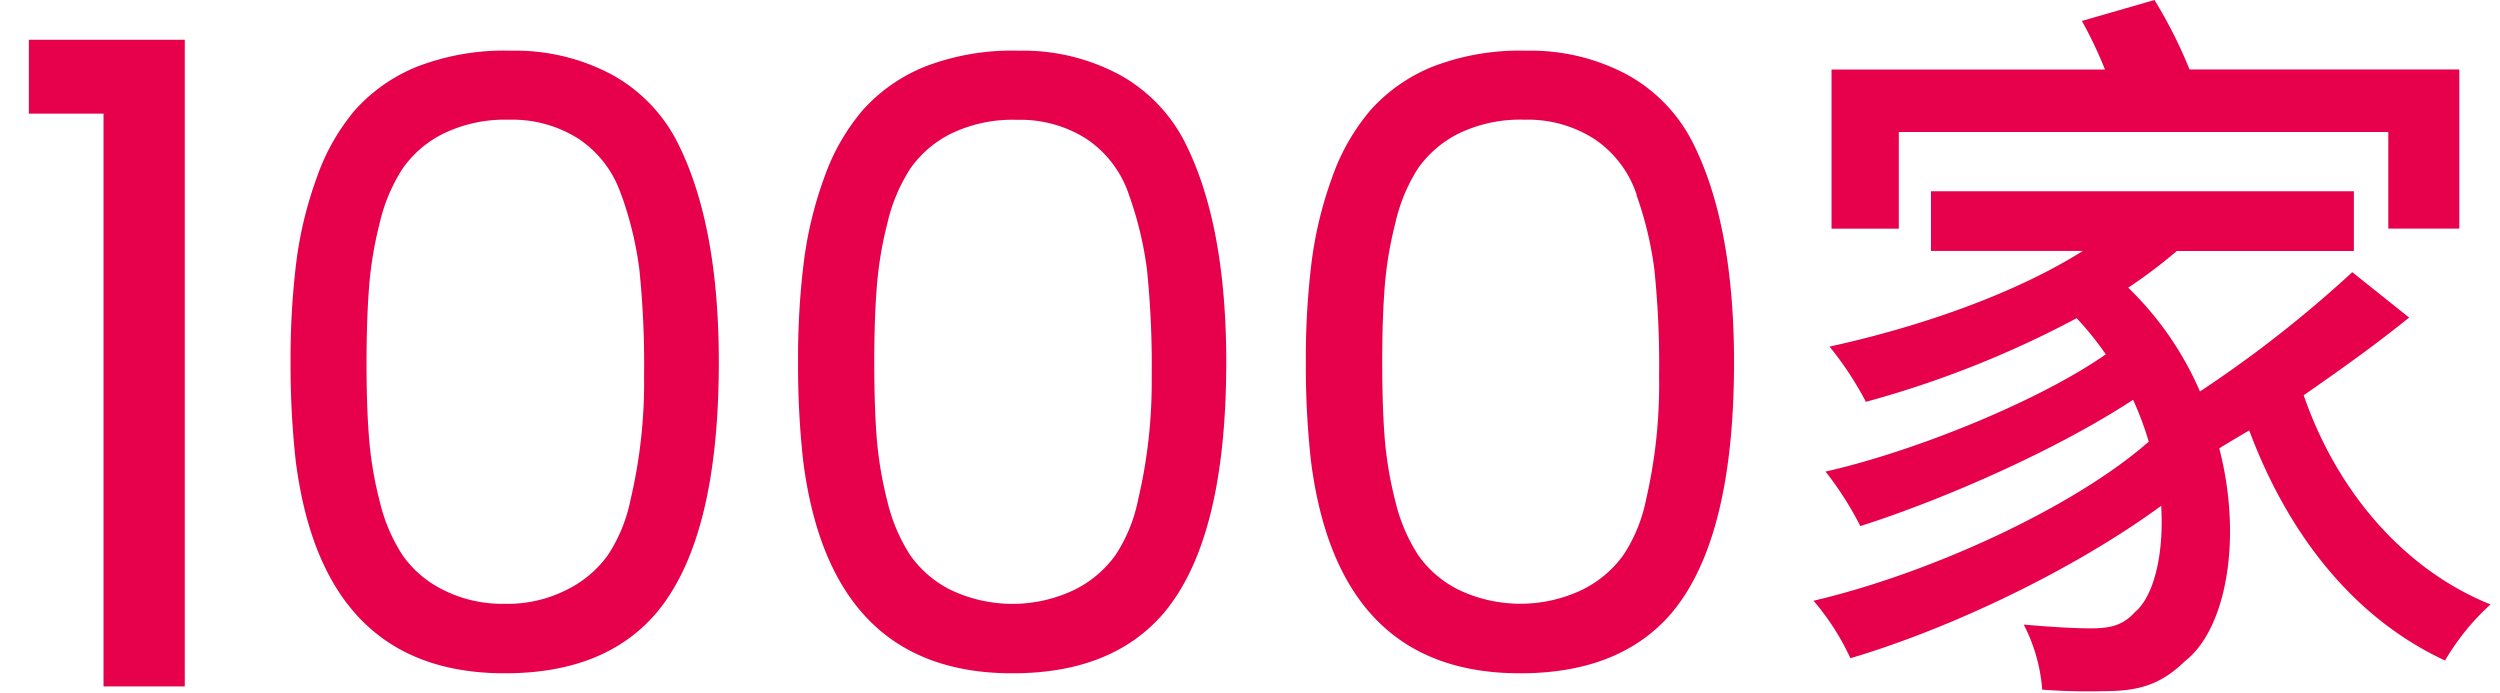
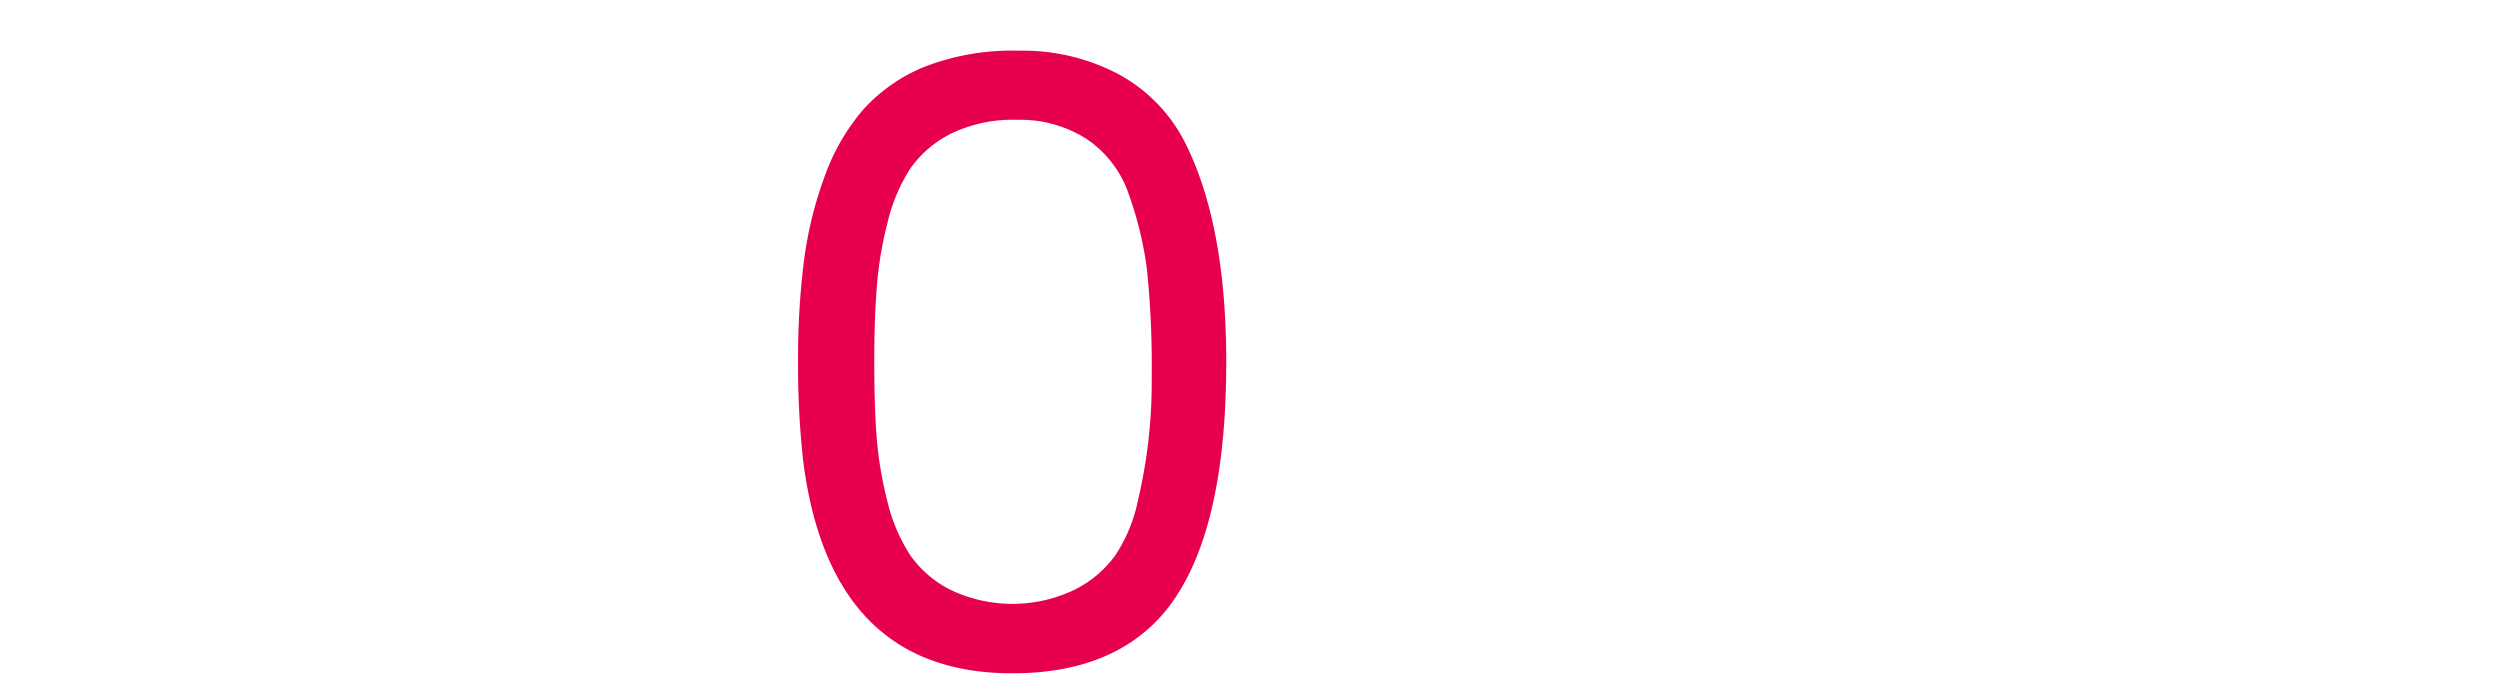
<svg xmlns="http://www.w3.org/2000/svg" id="图层_1" data-name="图层 1" viewBox="0 0 440 122">
  <defs>
    <style>.cls-1{fill:#e7004c;}</style>
  </defs>
-   <path class="cls-1" d="M18.22,120.81V20H5.08V7H32.52V120.81Z" />
-   <path class="cls-1" d="M424,55.89c-5.66,4.6-12.1,9.2-18.55,13.67,5.66,16.44,17.23,30.51,32.88,36.82a41.85,41.85,0,0,0-8,9.87c-16.15-7.5-27.64-22.25-34.47-40.5-1.71,1-3.56,2.1-5.27,3.15,4.21,16.31,1.06,32-6.05,37.47-4.21,4.08-8,5.27-14.2,5.27a107.32,107.32,0,0,1-10.91-.26,29.78,29.78,0,0,0-3.25-11.45c4.6.4,8.81.66,11.71.66,3.29,0,5.65-.39,7.89-2.89,3.15-2.63,5.12-9.73,4.59-18.68-15,11-36.55,21.44-54.7,26.83a43.41,43.41,0,0,0-6.49-10.12c20.78-4.87,46-16.57,59-28a55.36,55.36,0,0,0-2.76-7.37c-13,8.55-32.74,17.36-48,22.23A58.66,58.66,0,0,0,321.3,83c16.18-3.68,37.87-12.62,49.32-20.64A54.89,54.89,0,0,0,365.49,56,177.88,177.88,0,0,1,328.4,70.72,58.35,58.35,0,0,0,322,61c15.66-3.42,32.49-9.21,44.59-16.84H339.85V33.66h74.43V44.18H383.11a86.58,86.58,0,0,1-8.55,6.45A56.58,56.58,0,0,1,387.19,68.9,211.64,211.64,0,0,0,414,47.9ZM334.19,40.24H322.35v-28h48.13a72.72,72.72,0,0,0-4.07-8.55L379.19,0a82.41,82.41,0,0,1,6.17,12.23h47.48v28h-12.5v-17H334.19Z" />
-   <path class="cls-1" d="M62.5,19.35a29.58,29.58,0,0,1,10.81-7.58A42.63,42.63,0,0,1,90,8.92a36.12,36.12,0,0,1,17.53,4.13,28.1,28.1,0,0,1,11.64,11.89q7.34,14.41,7.34,38.79,0,31.26-11.11,44.29-9.07,10.49-26.57,10.48-32,0-36.78-37.36a152.81,152.81,0,0,1-.91-17.51,139.25,139.25,0,0,1,1-17.43,68,68,0,0,1,3.61-14.93A37.32,37.32,0,0,1,62.5,19.35Zm46.85,15a19,19,0,0,0-7.51-9.91,21.67,21.67,0,0,0-12.23-3.37A24.92,24.92,0,0,0,78,23.53a19.16,19.16,0,0,0-7.13,6.12,30.15,30.15,0,0,0-4.06,9.68,65.76,65.76,0,0,0-1.87,11.41q-.42,5.48-.43,13t.41,12.94a64.71,64.71,0,0,0,1.87,11.4,30.16,30.16,0,0,0,4.06,9.64A19,19,0,0,0,78,103.82a23,23,0,0,0,10.83,2.45,23,23,0,0,0,10.88-2.45,19.63,19.63,0,0,0,7.27-6.11,27.56,27.56,0,0,0,4-9.78,90,90,0,0,0,2.38-21.7,163.52,163.52,0,0,0-.83-18.77,61.86,61.86,0,0,0-3.16-13.14Z" />
  <path class="cls-1" d="M151.87,19.35a29.5,29.5,0,0,1,10.81-7.58,42.6,42.6,0,0,1,16.64-2.85,36.05,36.05,0,0,1,17.52,4.13,28.13,28.13,0,0,1,11.65,11.89q7.33,14.41,7.33,38.79,0,31.26-11.1,44.29-9.08,10.49-26.57,10.48-32,0-36.79-37.36a152.8,152.8,0,0,1-.9-17.51,137.38,137.38,0,0,1,1-17.43,68,68,0,0,1,3.6-14.93A37.34,37.34,0,0,1,151.87,19.35Zm46.85,15a19.09,19.09,0,0,0-7.51-9.91A21.67,21.67,0,0,0,179,21.09a24.89,24.89,0,0,0-11.64,2.44,19.16,19.16,0,0,0-7.13,6.12,30.15,30.15,0,0,0-4.06,9.68,64.82,64.82,0,0,0-1.87,11.41q-.43,5.48-.43,13t.4,12.94a66.61,66.61,0,0,0,1.87,11.4,30.39,30.39,0,0,0,4.06,9.64,19.2,19.2,0,0,0,7.13,6.11,25.29,25.29,0,0,0,21.72,0,19.6,19.6,0,0,0,7.26-6.11,27.56,27.56,0,0,0,4-9.78,90.53,90.53,0,0,0,2.39-21.7,165.82,165.82,0,0,0-.83-18.77,62.47,62.47,0,0,0-3.16-13.14Z" />
-   <path class="cls-1" d="M241.24,19.35a29.5,29.5,0,0,1,10.81-7.58,42.6,42.6,0,0,1,16.64-2.85,36.1,36.1,0,0,1,17.52,4.13,28.1,28.1,0,0,1,11.64,11.89q7.33,14.41,7.34,38.79,0,31.26-11.1,44.29Q285,118.51,267.51,118.5q-32,0-36.78-37.36a150.56,150.56,0,0,1-.9-17.51,137.37,137.37,0,0,1,1-17.43,68.62,68.62,0,0,1,3.61-14.93A37.15,37.15,0,0,1,241.24,19.35Zm46.84,15a19,19,0,0,0-7.51-9.91,21.62,21.62,0,0,0-12.22-3.37,24.93,24.93,0,0,0-11.65,2.44,19.32,19.32,0,0,0-7.13,6.12,30.12,30.12,0,0,0-4,9.68,65.78,65.78,0,0,0-1.88,11.41q-.42,5.48-.42,13t.4,12.94a65.65,65.65,0,0,0,1.87,11.4,30.39,30.39,0,0,0,4.06,9.64,19,19,0,0,0,7.13,6.11,25.29,25.29,0,0,0,21.72,0,19.68,19.68,0,0,0,7.26-6.11,27.56,27.56,0,0,0,4-9.78A90,90,0,0,0,292,66.23a161.29,161.29,0,0,0-.83-18.77,62.45,62.45,0,0,0-3.15-13.14Z" />
</svg>